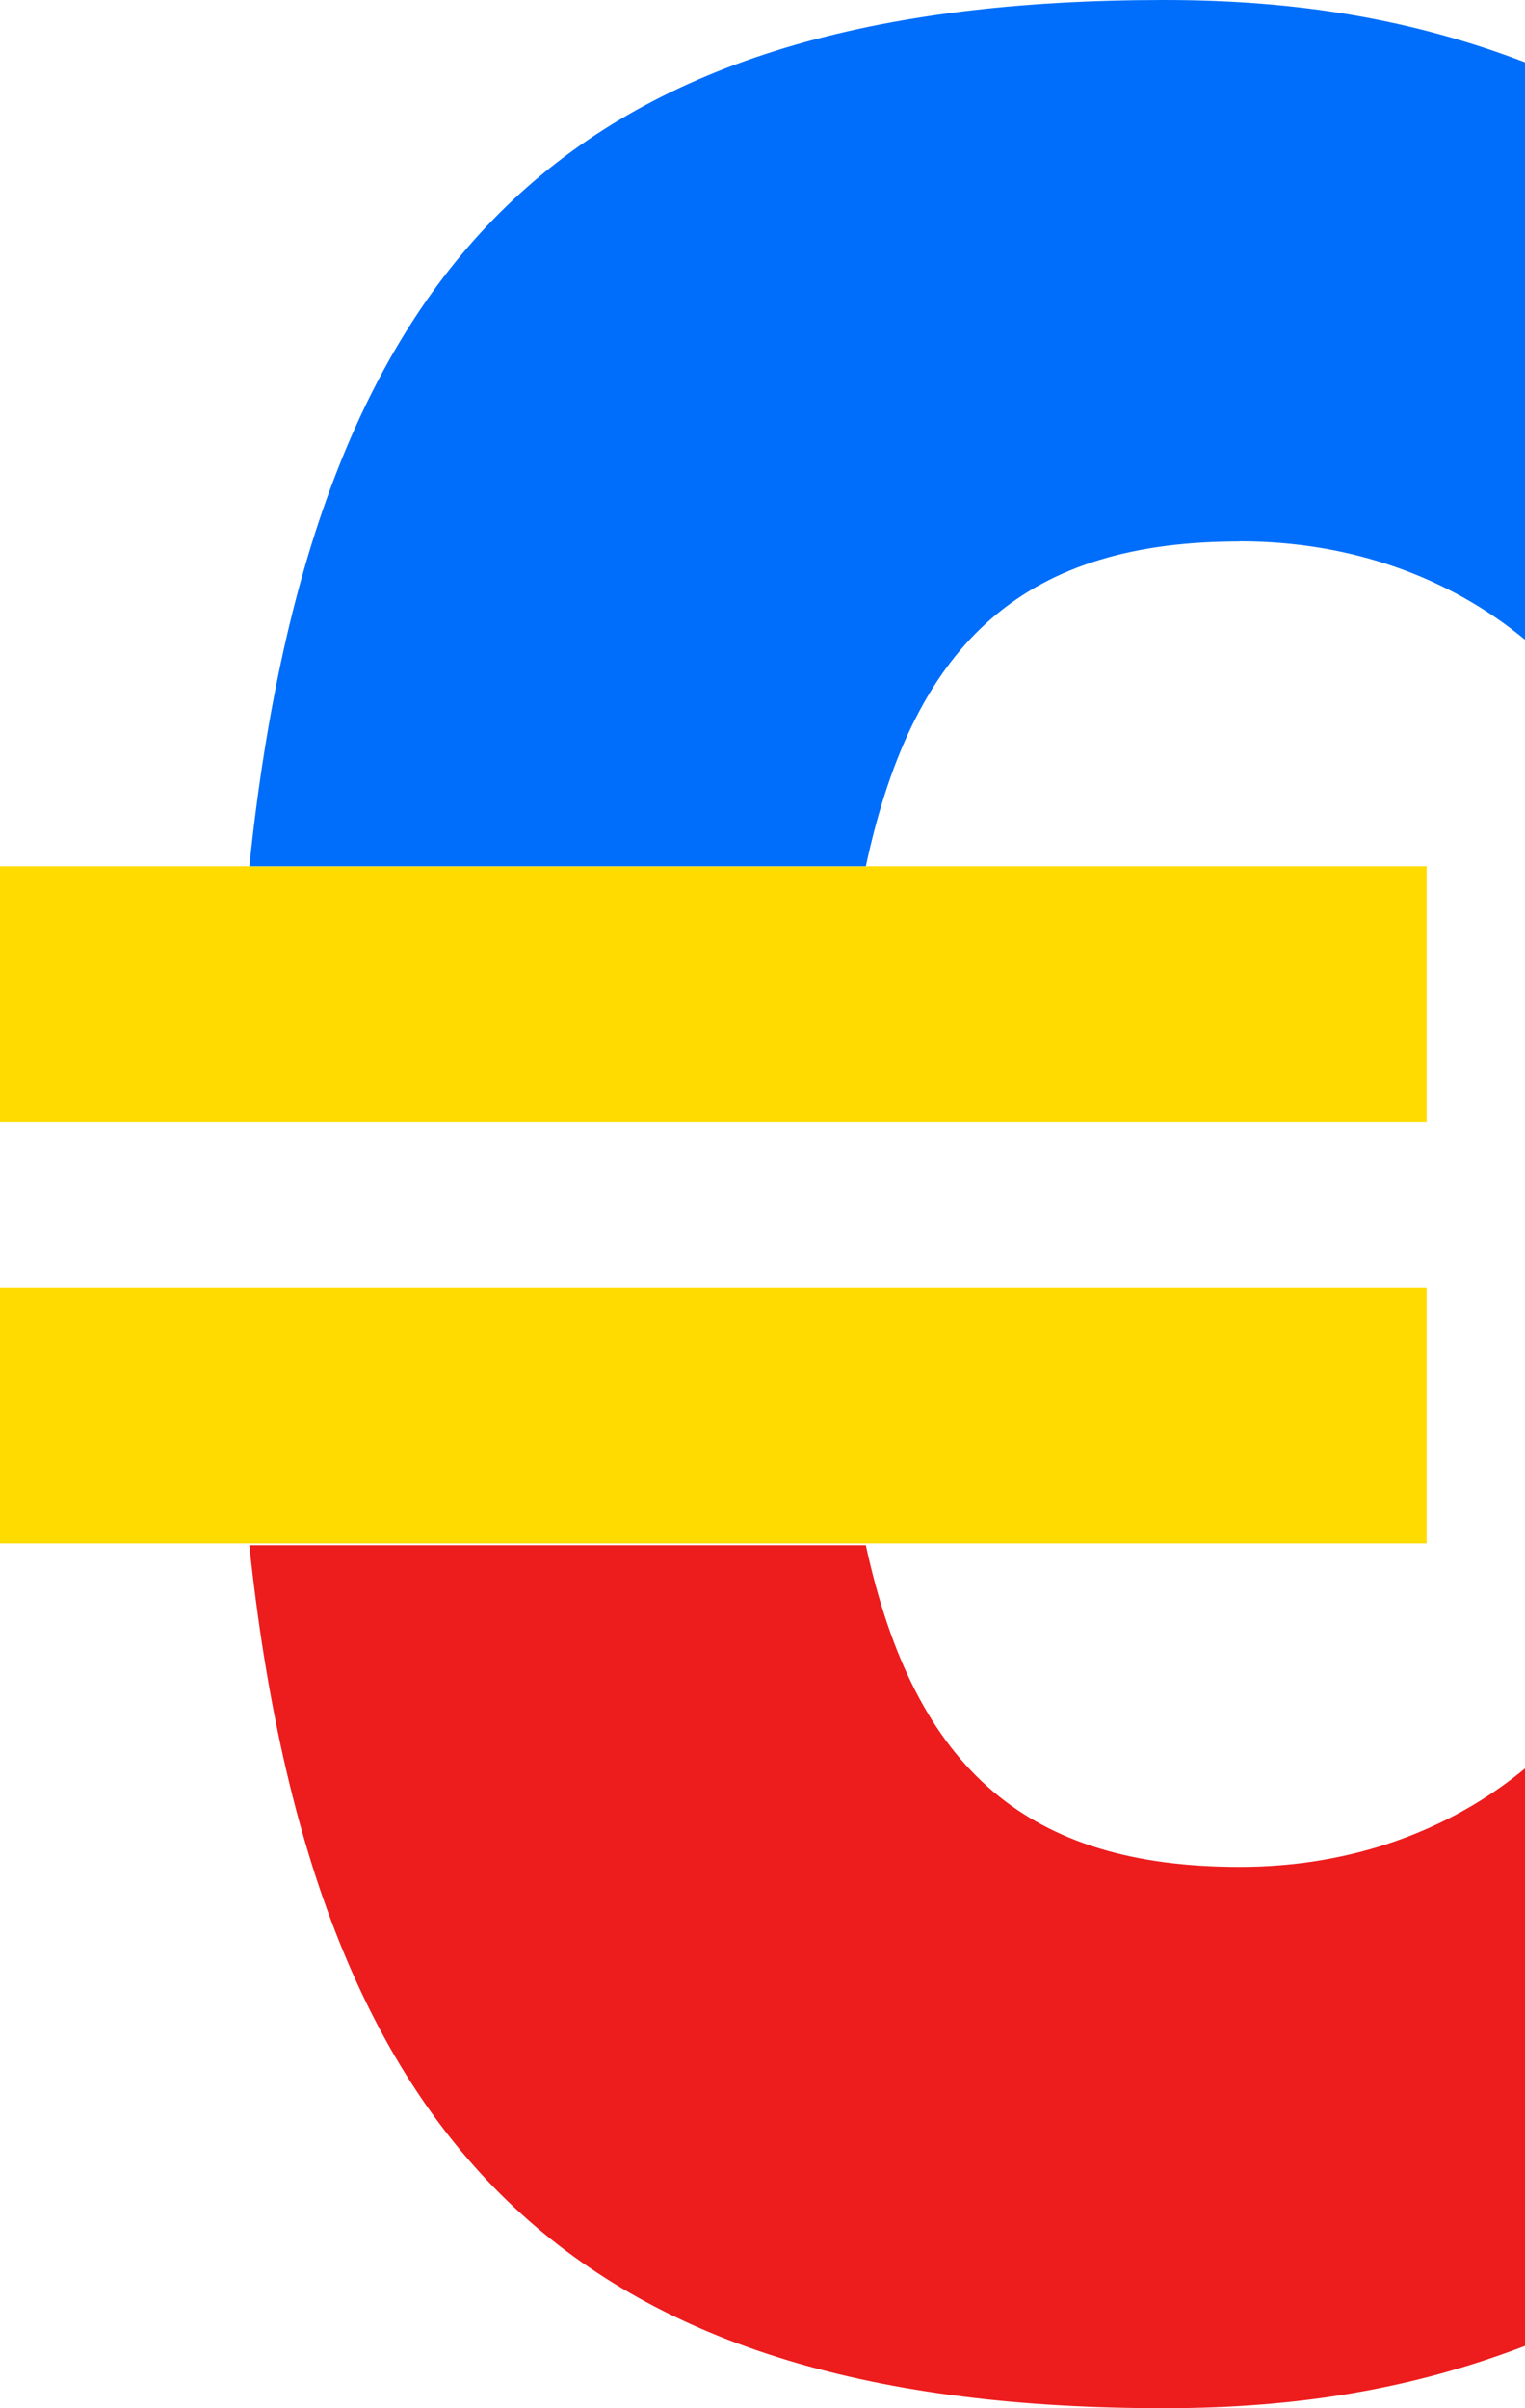
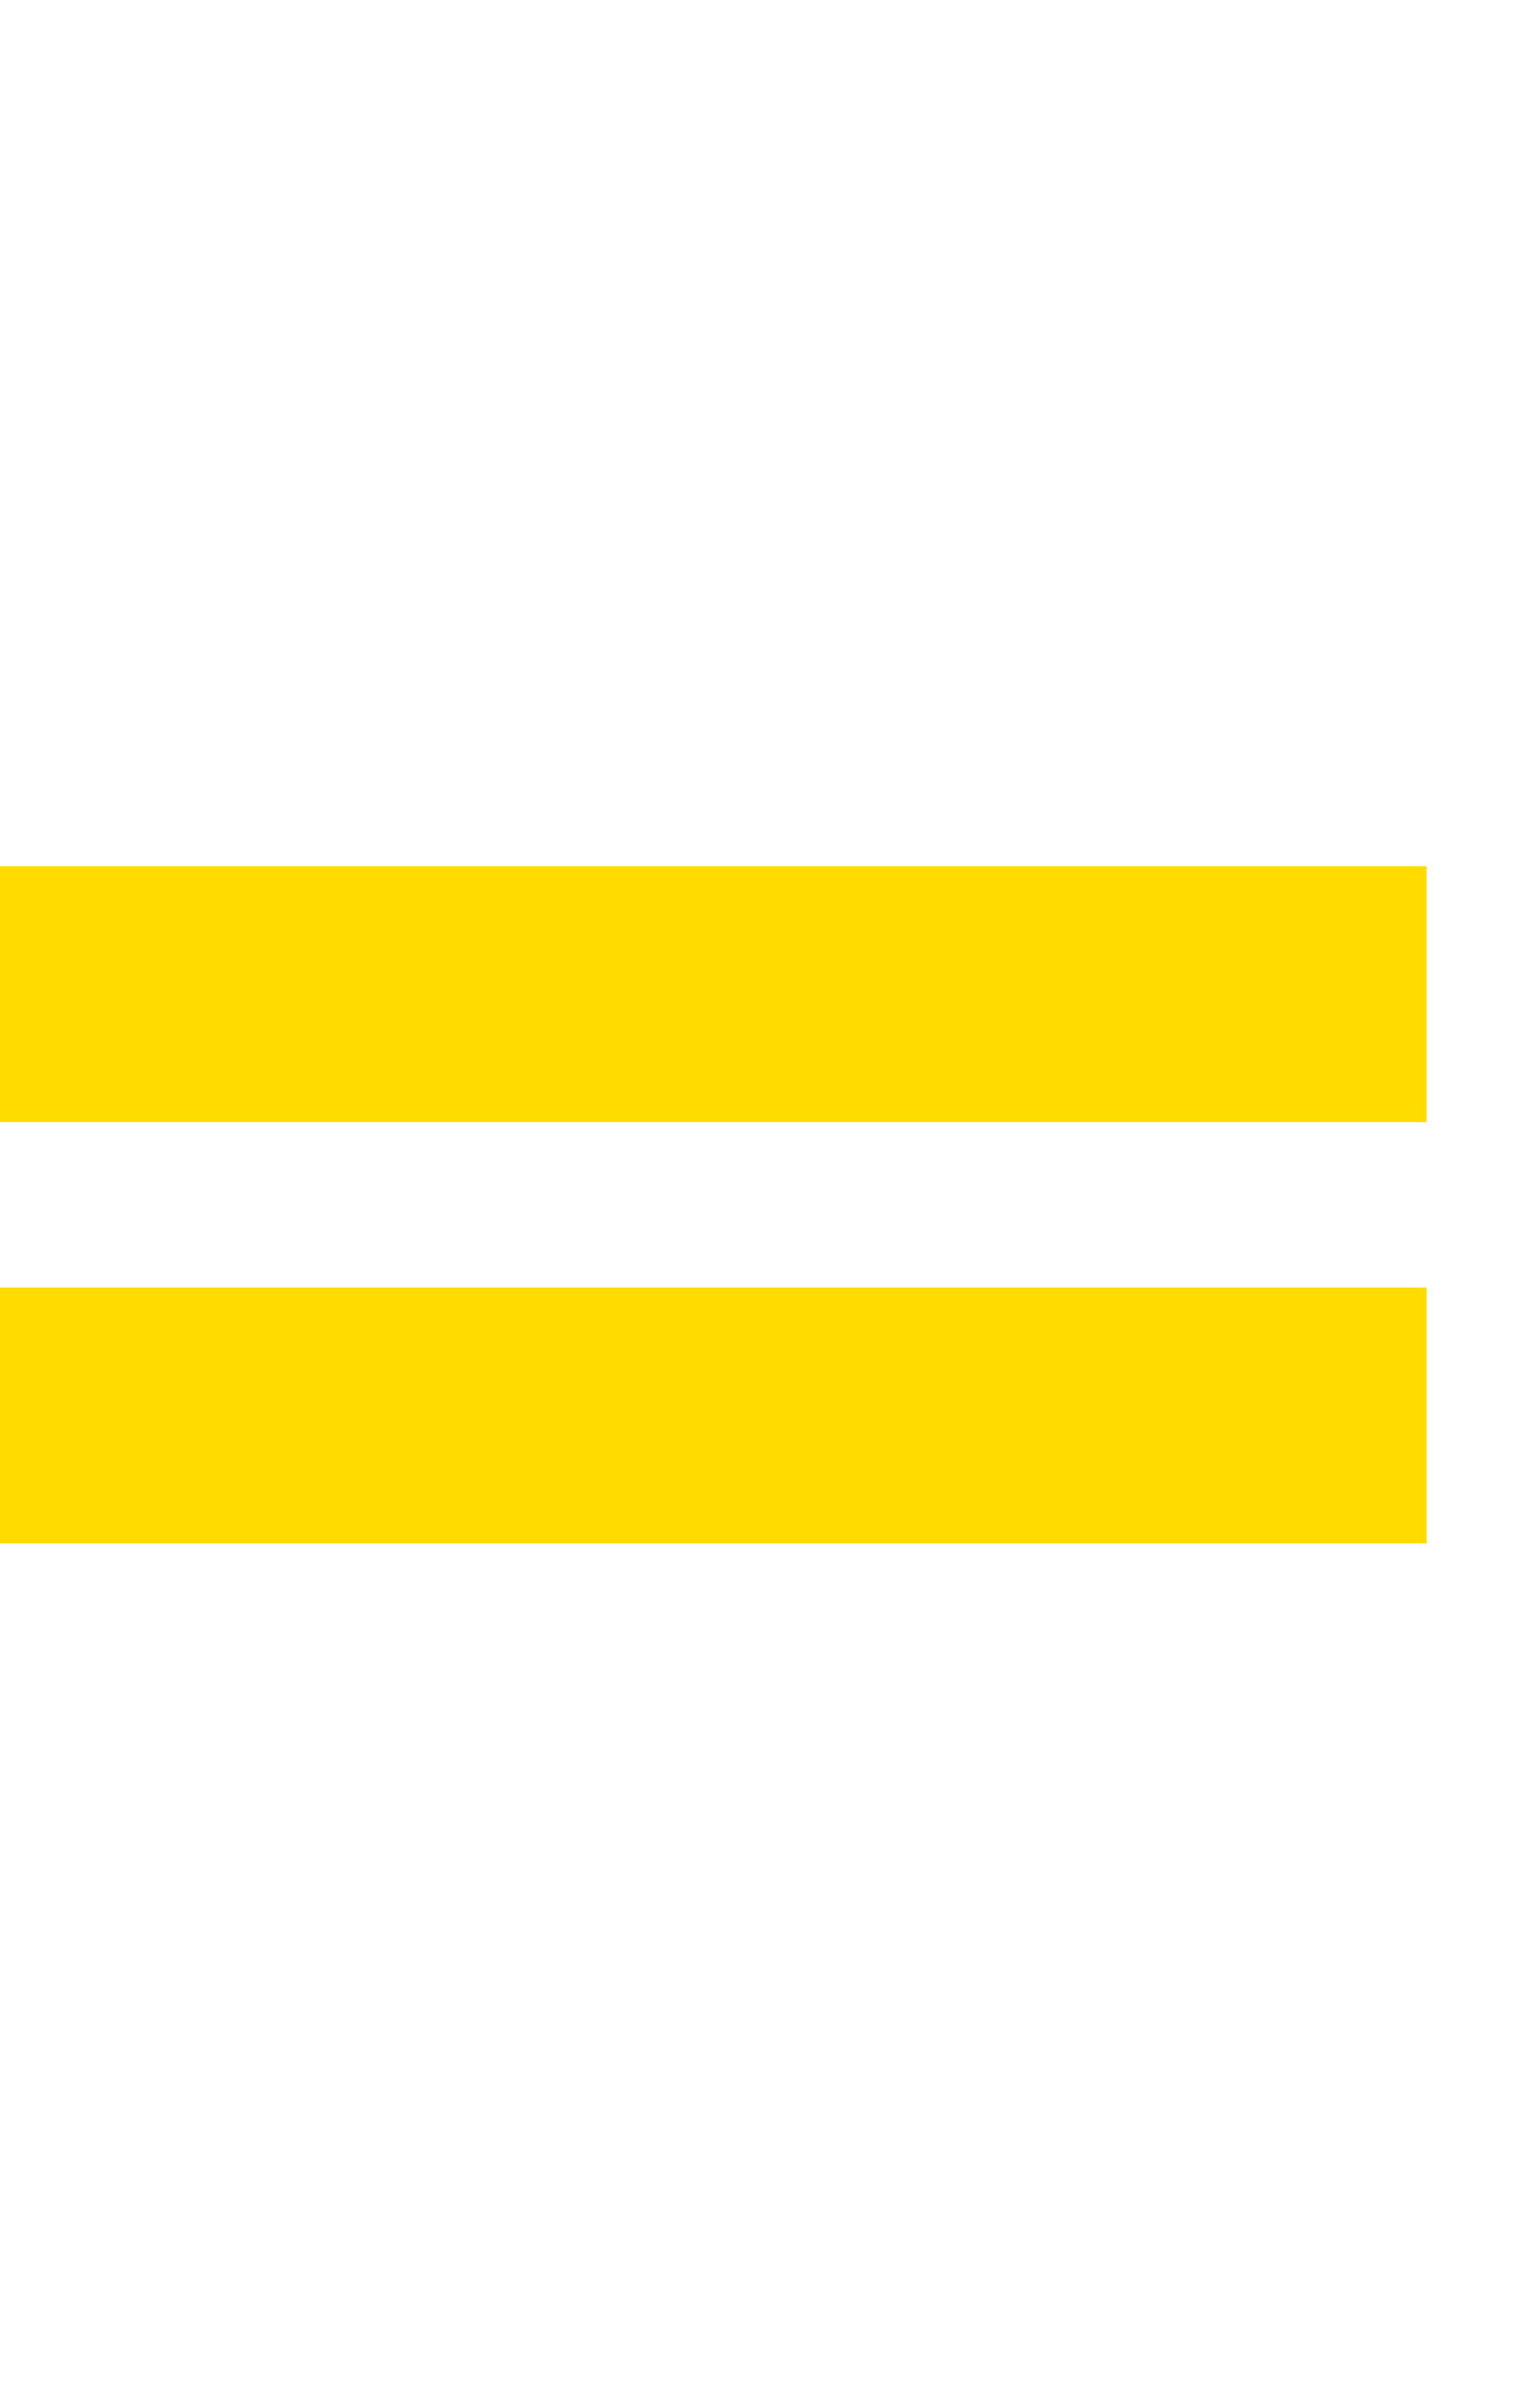
<svg xmlns="http://www.w3.org/2000/svg" viewBox="0 0 98.42 155.36" data-name="Layer 2" id="Layer_2">
  <defs>
    <style>
      .cls-1 {
        fill: #006efa;
      }

      .cls-2 {
        fill: #ed1c1d;
      }

      .cls-3 {
        fill: #ffdb00;
      }
    </style>
  </defs>
  <g data-name="Layer 1" id="Layer_1-2">
    <g>
      <rect height="16.51" width="92.07" y="55.88" x="0" class="cls-3" />
      <rect height="16.51" width="92.07" y="83.06" x="0" class="cls-3" />
-       <path d="M80.01,34.92c7.2,0,13.55,2.33,18.41,6.35V4.02c-7.2-2.75-14.6-4.02-23.28-4.02C37.68,0,20.32,15.66,16.09,55.88h39.79c3.17-14.82,10.58-20.95,24.13-20.95Z" class="cls-1" />
-       <path d="M55.88,99.69H16.09c4.23,39.79,21.8,55.67,59.05,55.67,8.68,0,16.09-1.27,23.28-4.02v-37.25c-4.87,4.02-11.22,6.35-18.41,6.35-13.55,0-20.95-6.14-24.13-20.74Z" class="cls-2" />
    </g>
  </g>
</svg>